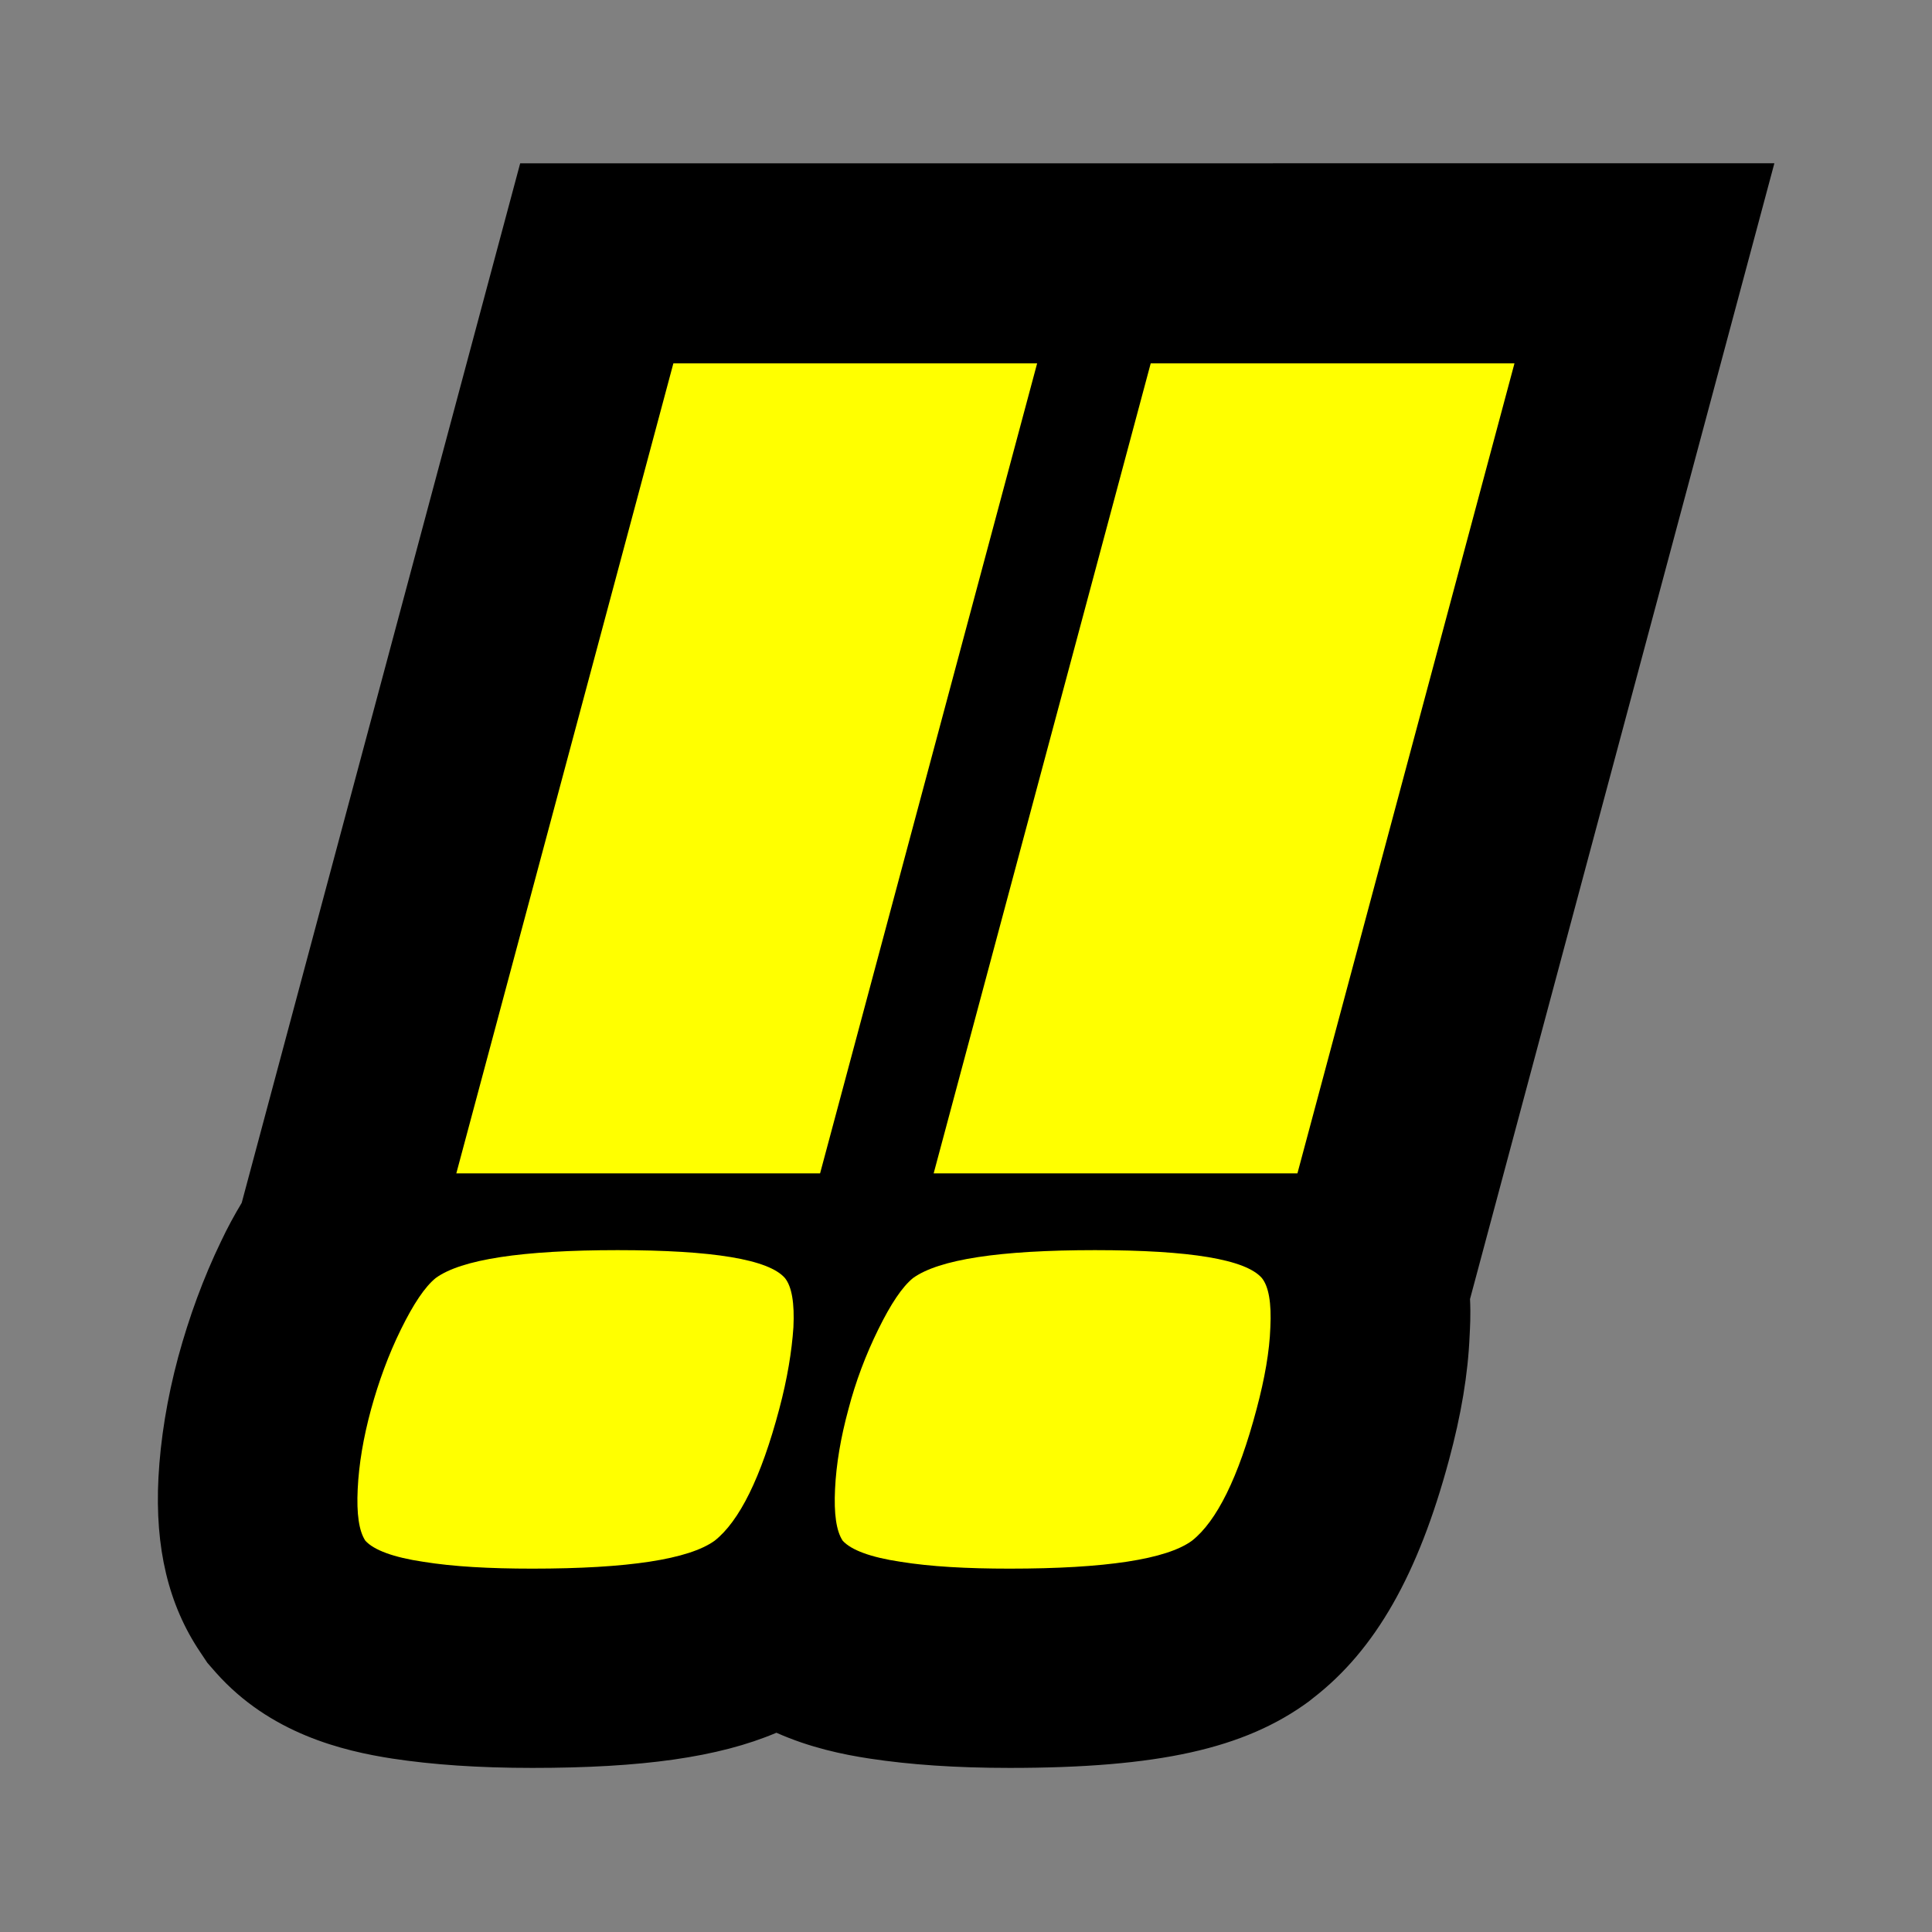
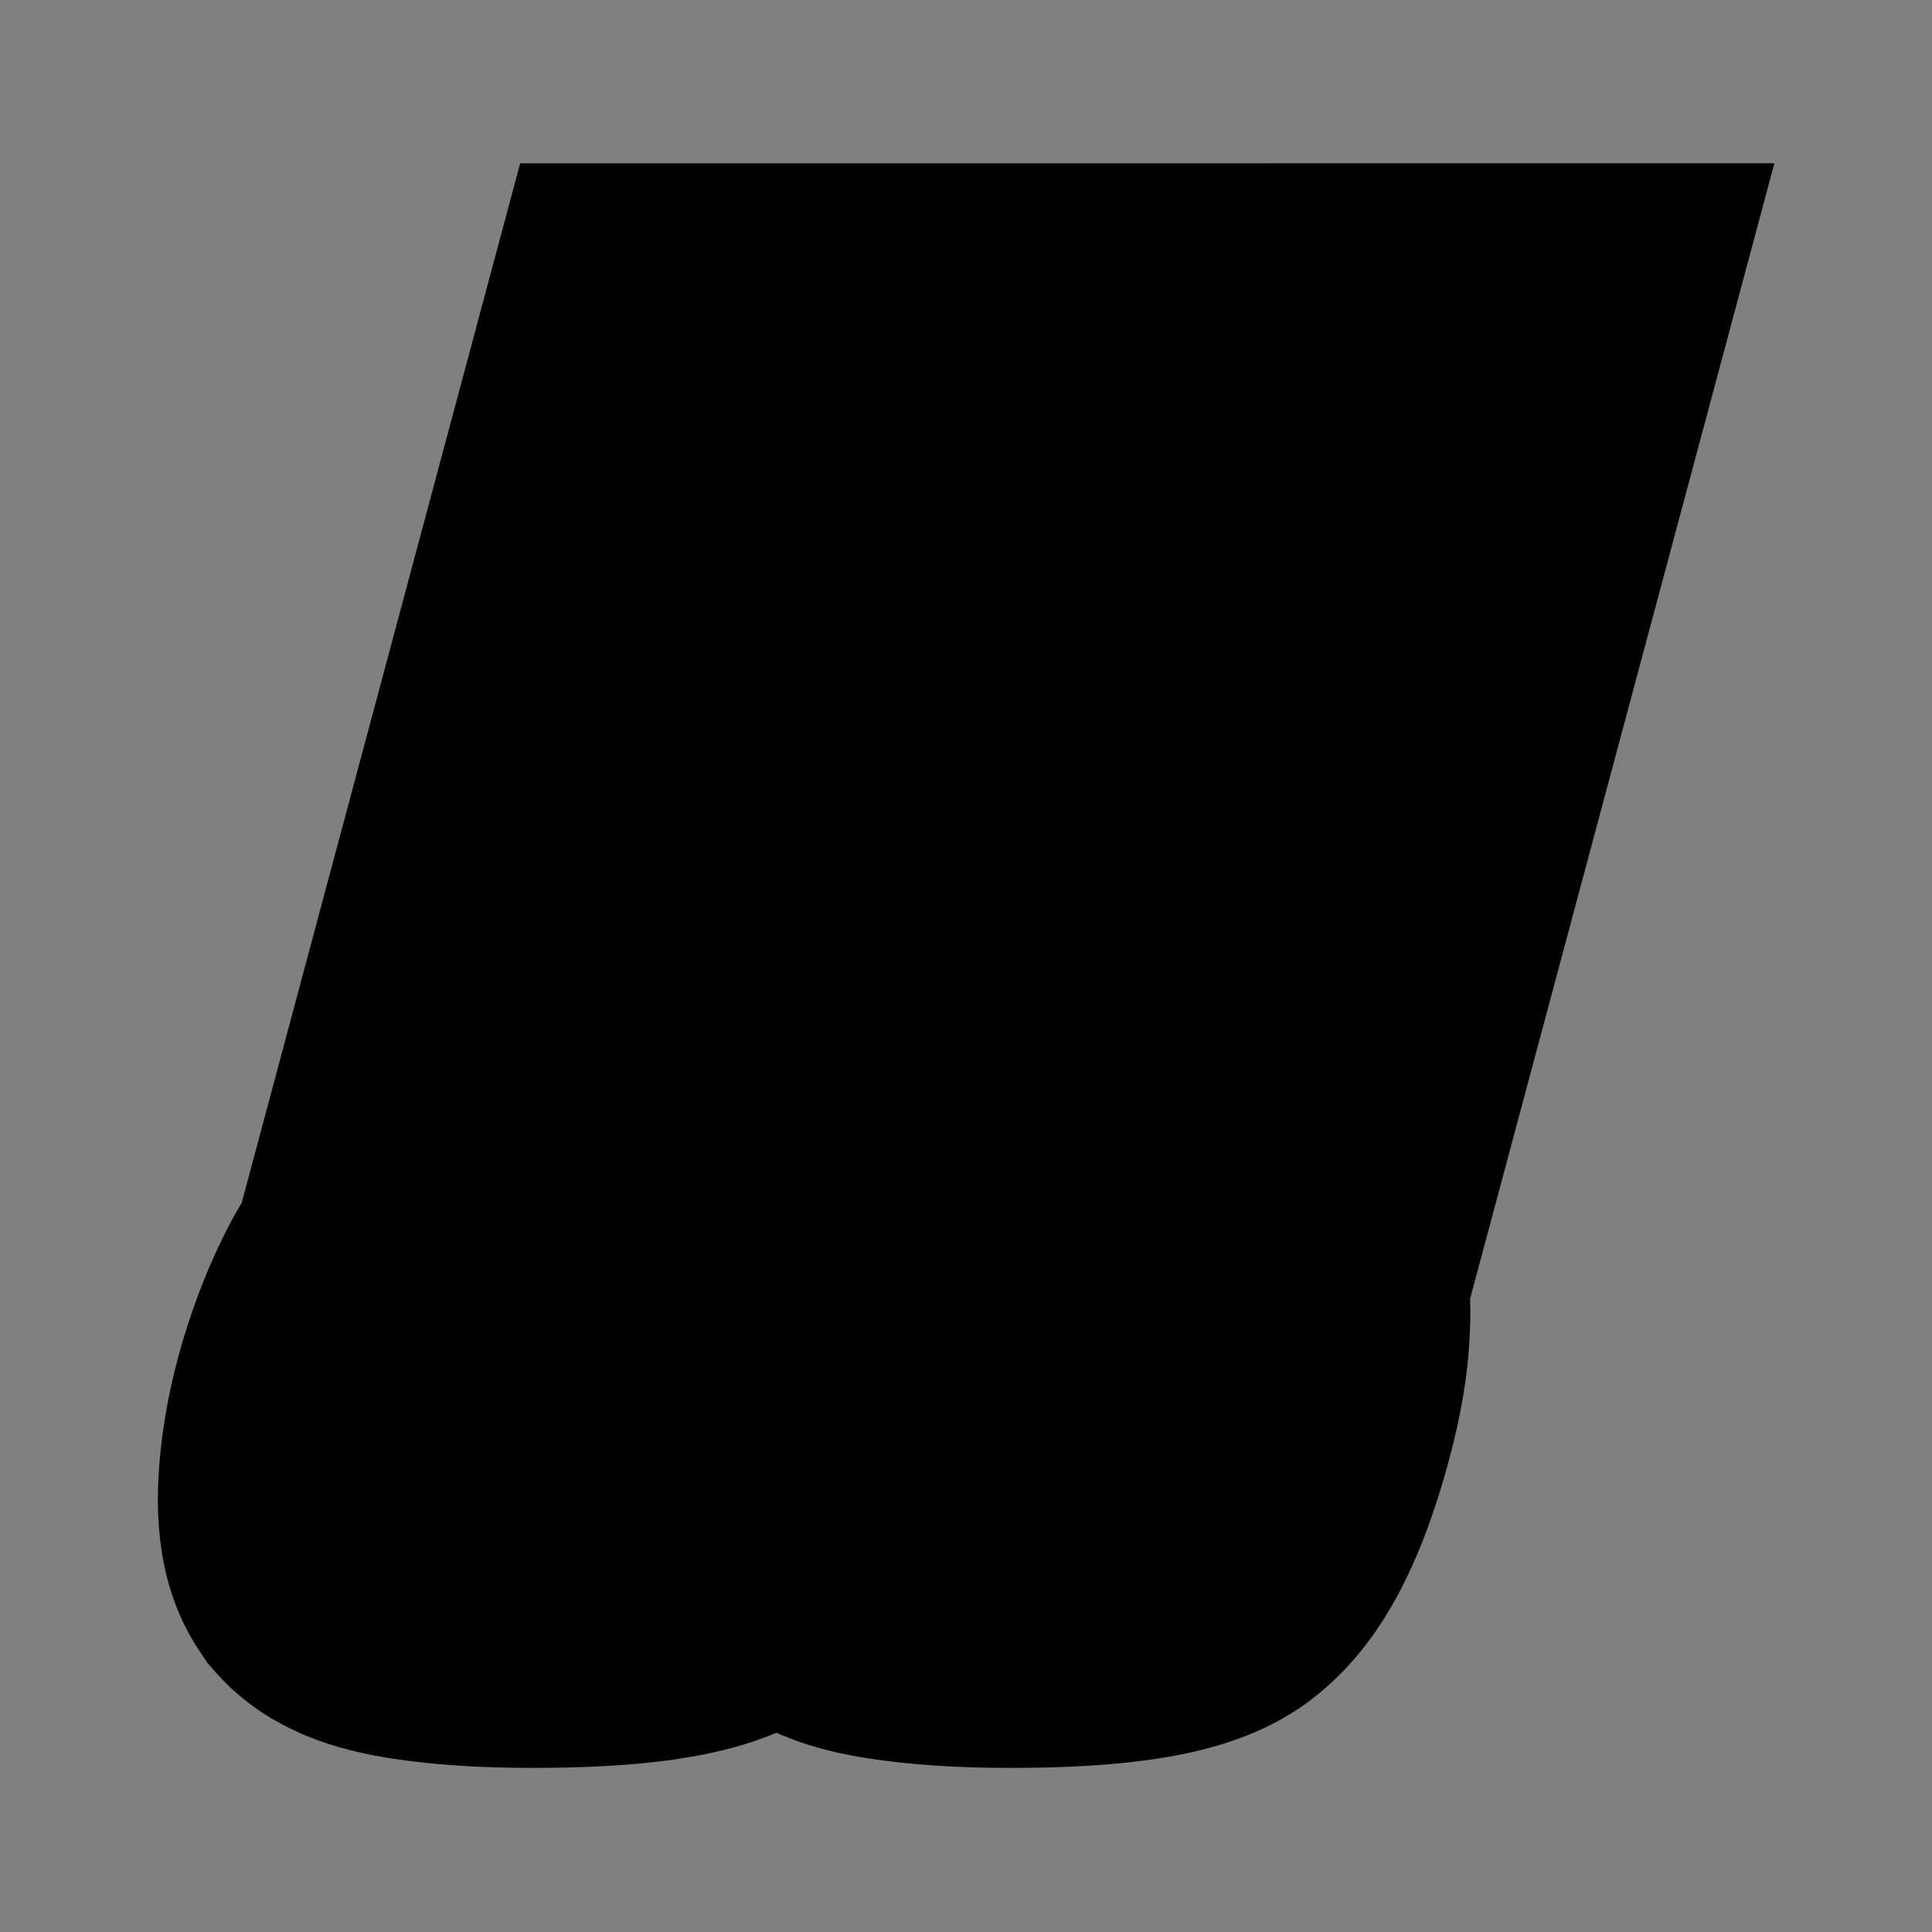
<svg xmlns="http://www.w3.org/2000/svg" version="1.1" id="Layer_1" x="0px" y="0px" viewBox="-134 -169 478 478" enable-background="new -134 -169 478 478" xml:space="preserve">
  <rect x="-134" y="-169" width="478" height="478" fill="#808080" stroke="none" />
  <g>
    <path d="M115.8,268.4c-13.4,0-24.7-0.8-34.6-2.3c-6.6-1-14.8-2.7-23.1-6.4c-14.4,6.1-33.3,8.7-60.4,8.7c-13.4,0-24.7-0.8-34.6-2.3   c-12.3-1.9-30.3-6.2-43.7-21.3l-2.1-2.4l-1.8-2.7c-7.8-11.6-11.2-25.7-10.3-43.1c0.5-9.4,2.1-19.5,4.9-29.9   c2.7-9.9,6.2-19.5,10.6-28.6c1.6-3.4,3.3-6.5,5.1-9.5l68.9-257.2H305l-75.3,281c0.2,4,0,7.1-0.1,9.1c-0.4,9.5-2.1,19.6-5.1,30.7   c-7.6,28.3-18.2,47-33.6,58.9l-1,0.8C173.9,263.7,152.4,268.4,115.8,268.4z" />
-     <path fill="#FFFF00" d="M176.9,179.6c-4.5,17-9.9,27.8-16,32.6c-6.3,4.6-21.4,6.9-45.1,6.9c-10.6,0-19.6-0.5-27-1.7   c-7.4-1.1-12.2-2.9-14.3-5.2c-1.6-2.4-2.2-6.7-1.9-12.8c0.3-6.2,1.4-12.7,3.3-19.7c1.8-6.9,4.3-13.5,7.4-19.8   c3.1-6.3,5.9-10.5,8.6-12.7c6.4-4.6,21.4-6.9,45-6.9c23.6,0,37.3,2.3,41.3,6.9c1.7,2.1,2.4,6.2,2.1,12.2   C180.1,165.3,178.9,172.1,176.9,179.6z M150.7-79.1h90L187,121.3H97L150.7-79.1z M58.8,179.6c-4.5,17-9.9,27.8-16,32.6   c-6.4,4.6-21.4,6.9-45.1,6.9c-10.6,0-19.6-0.5-27-1.7c-7.4-1.1-12.2-2.9-14.3-5.2c-1.6-2.4-2.2-6.7-1.9-12.8   c0.3-6.2,1.4-12.7,3.3-19.7c1.9-6.9,4.3-13.5,7.4-19.8c3.1-6.3,5.9-10.5,8.6-12.7c6.3-4.6,21.4-6.9,45-6.9   c23.6,0,37.4,2.3,41.4,6.9c1.7,2.1,2.4,6.2,2.1,12.2C61.9,165.3,60.8,172.1,58.8,179.6z M32.6-79.1h90L68.9,121.3h-90L32.6-79.1z" />
  </g>
</svg>